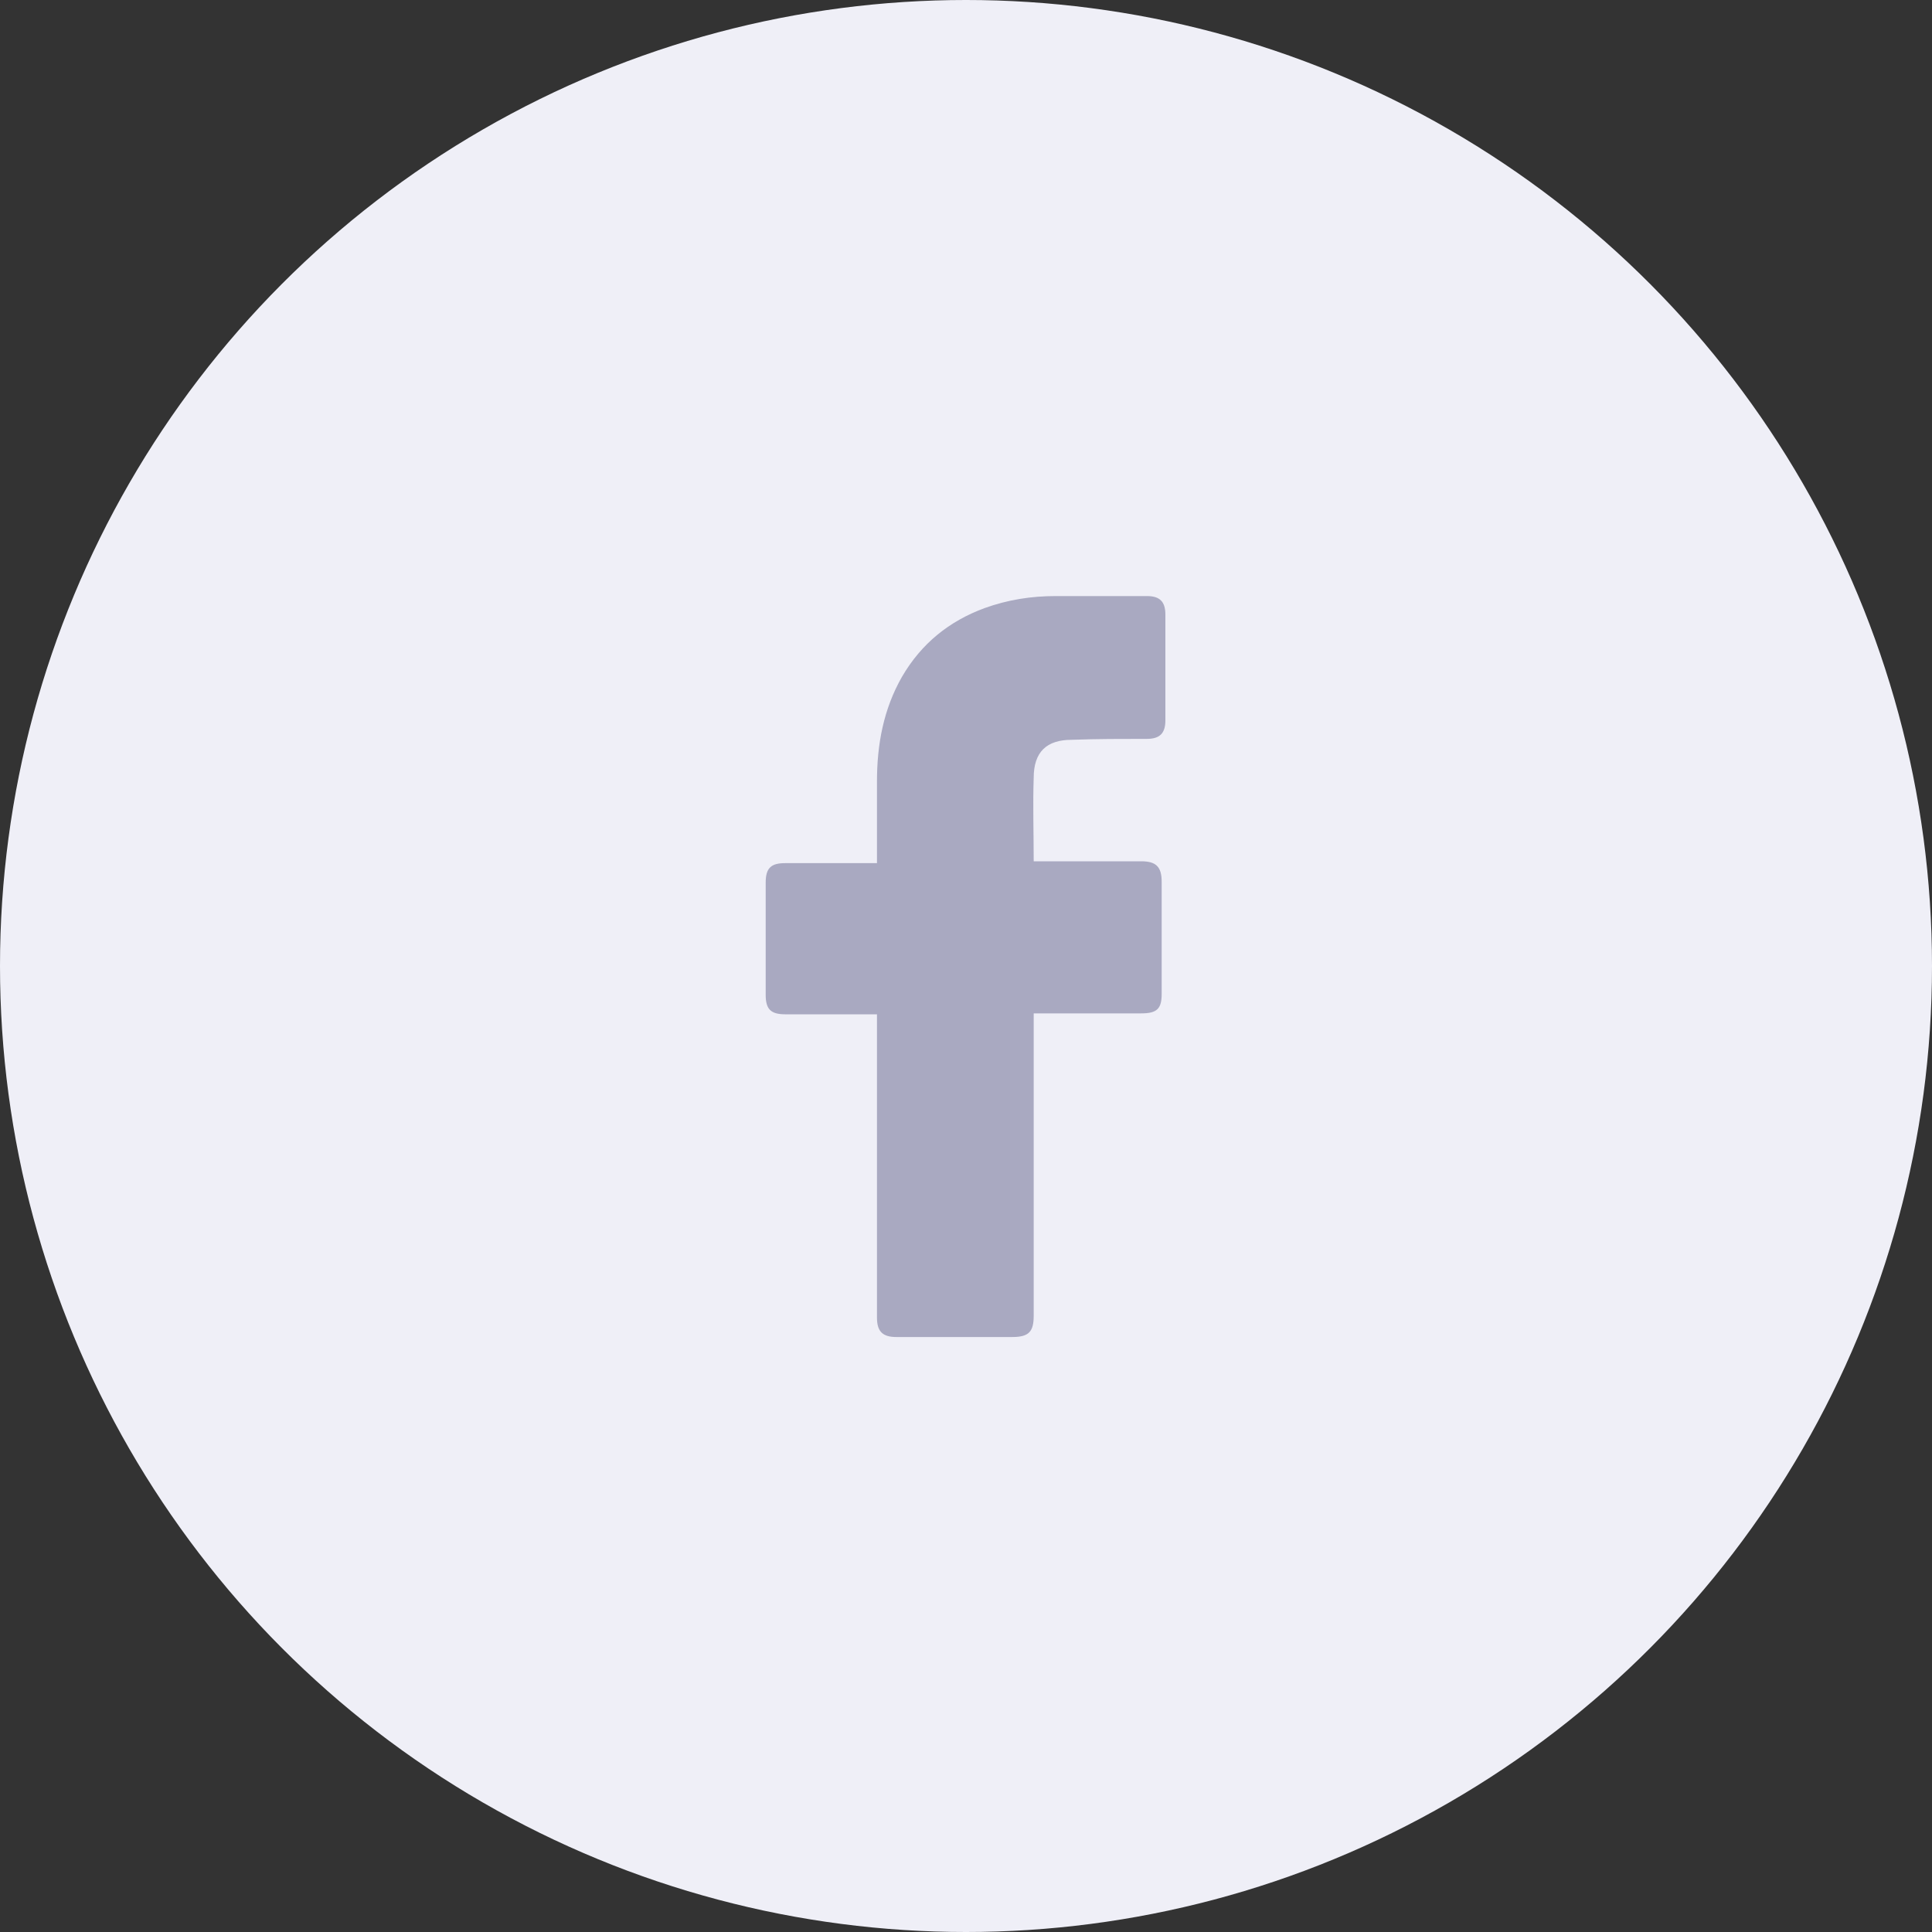
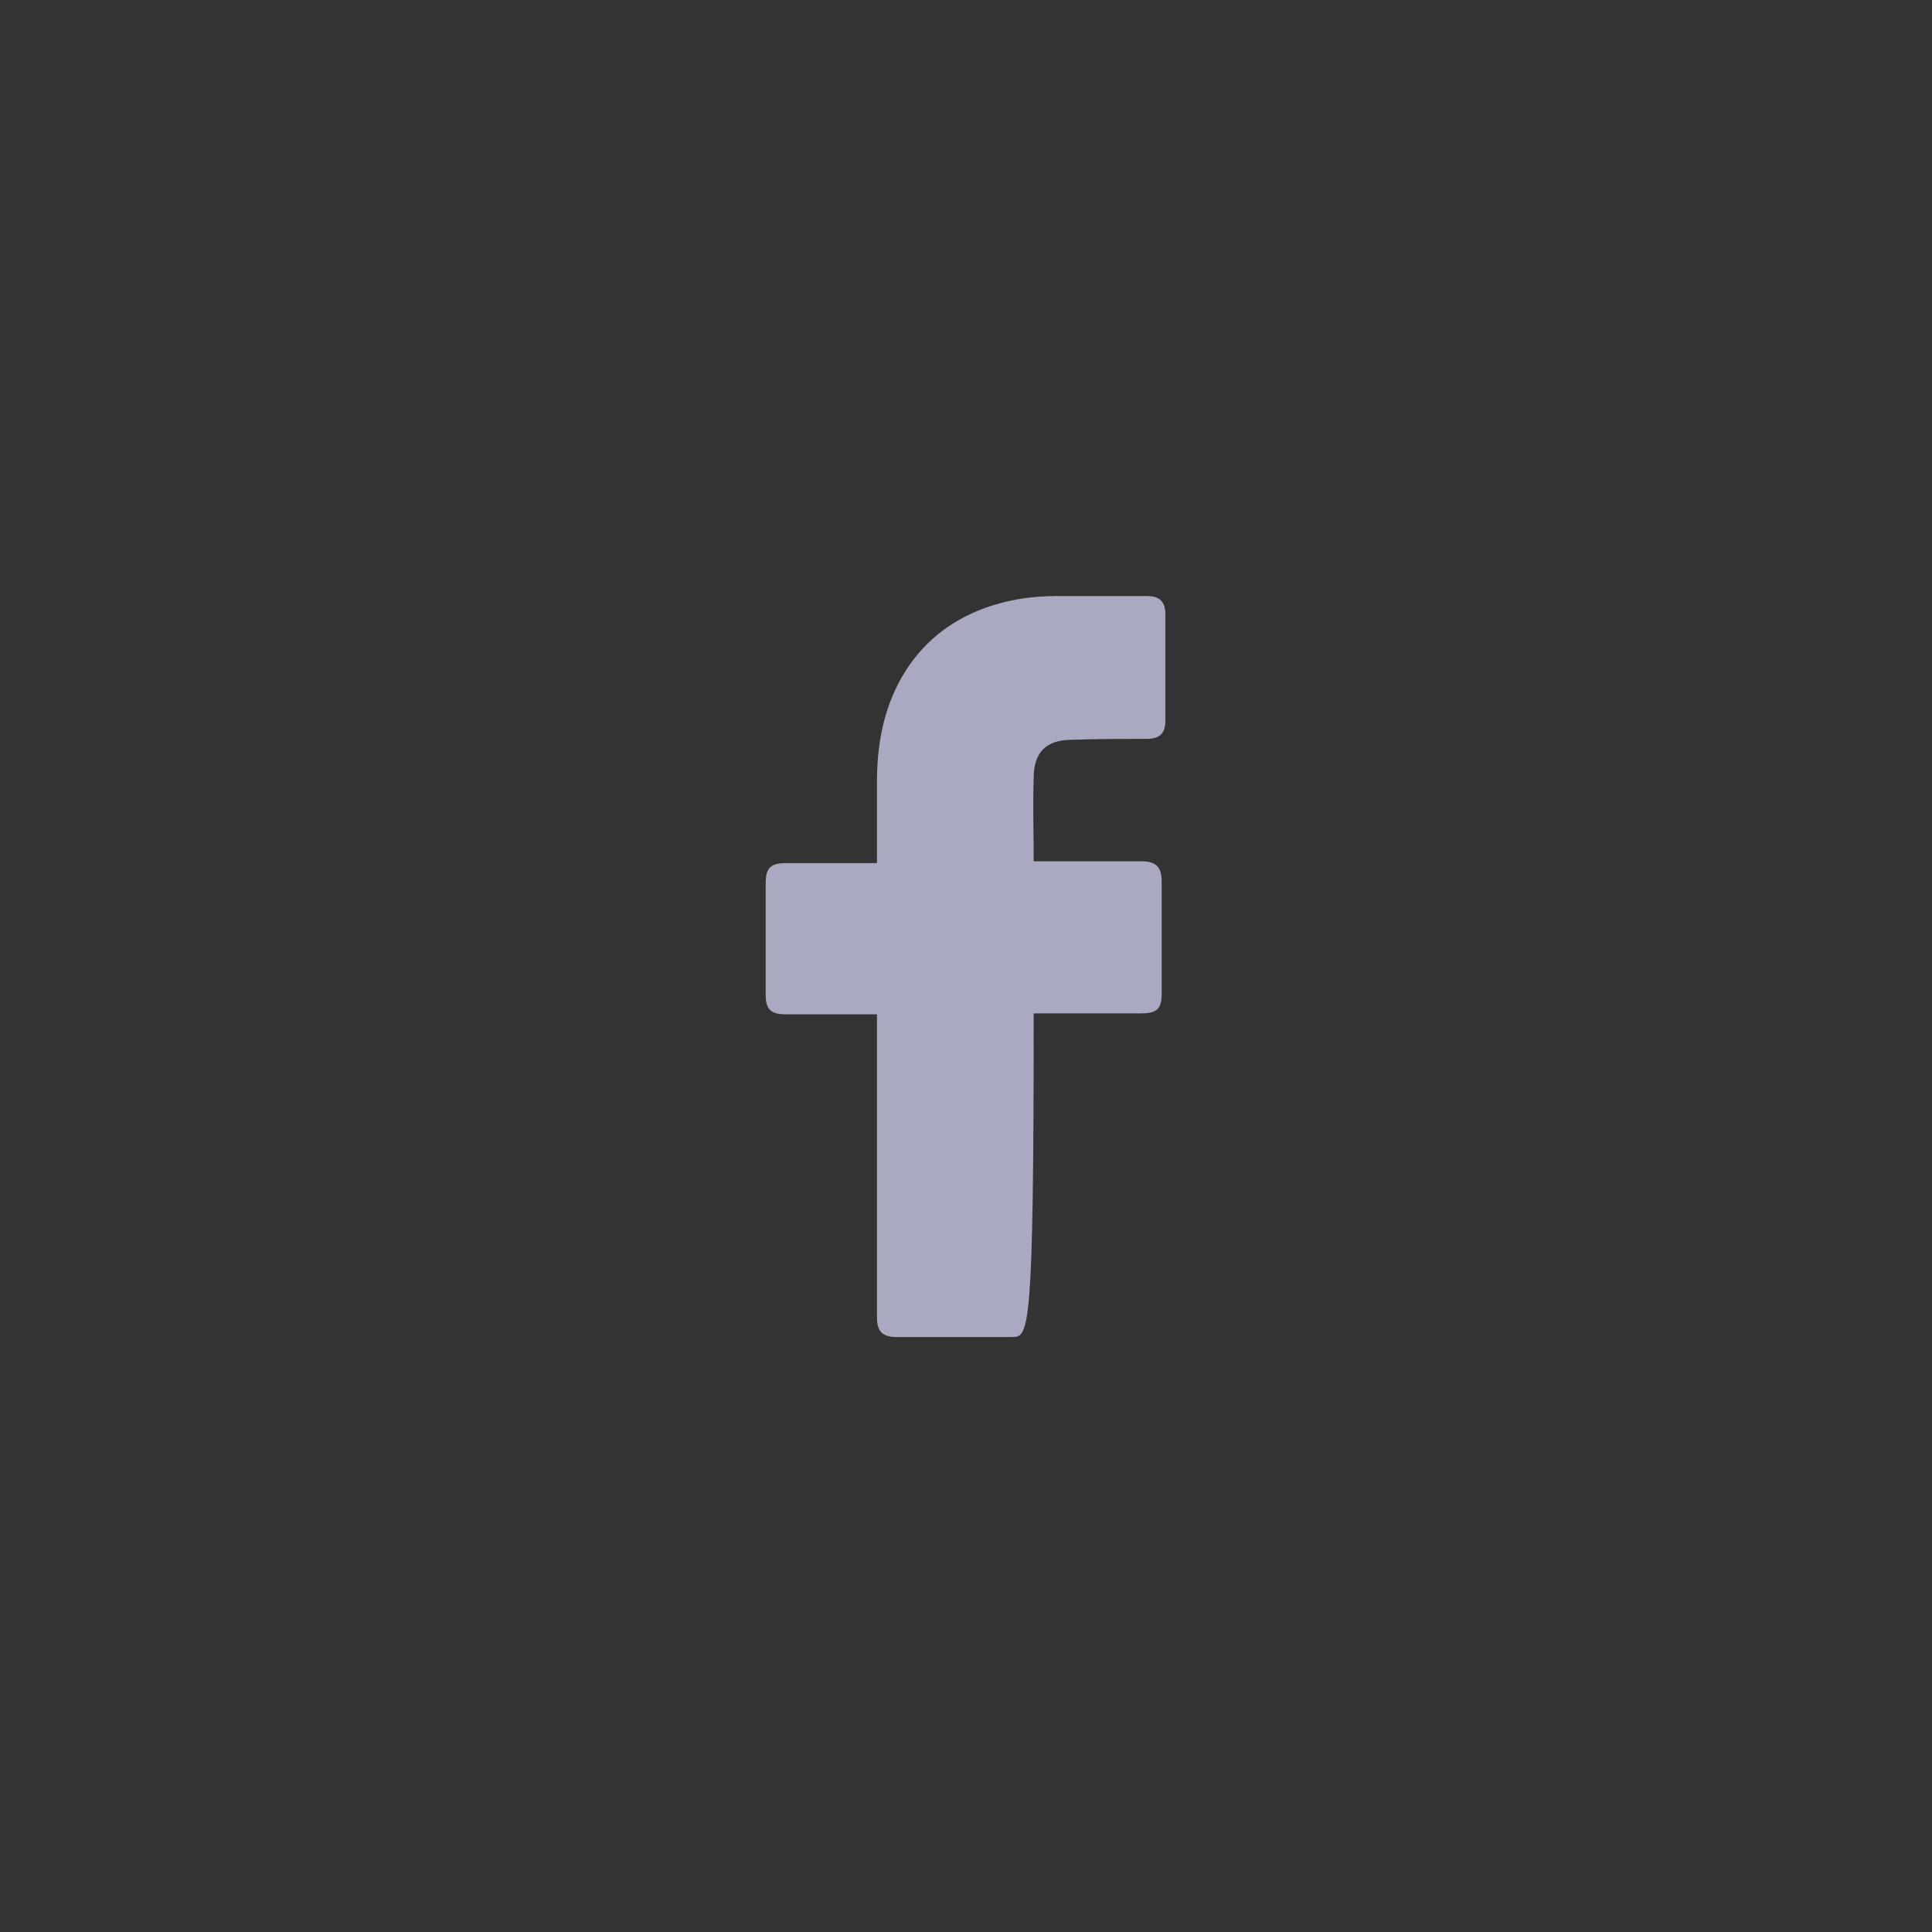
<svg xmlns="http://www.w3.org/2000/svg" width="50" height="50" viewBox="0 0 50 50" fill="none">
  <rect x="0" y="0" width="50" height="50" fill="#333333" stroke="none" />
-   <circle cx="25" cy="25" r="25" fill="#EFEFF7" />
-   <path d="M22.696 26.25C22.624 26.25 21.04 26.25 20.32 26.25C19.936 26.25 19.816 26.106 19.816 25.746C19.816 24.786 19.816 23.802 19.816 22.842C19.816 22.458 19.96 22.338 20.32 22.338H22.696C22.696 22.266 22.696 20.874 22.696 20.226C22.696 19.266 22.864 18.354 23.344 17.514C23.848 16.65 24.568 16.074 25.48 15.738C26.08 15.522 26.68 15.426 27.328 15.426H29.68C30.016 15.426 30.16 15.57 30.16 15.906V18.642C30.16 18.978 30.016 19.122 29.68 19.122C29.032 19.122 28.384 19.122 27.736 19.146C27.088 19.146 26.752 19.458 26.752 20.13C26.728 20.85 26.752 21.546 26.752 22.29H29.536C29.92 22.29 30.064 22.434 30.064 22.818V25.722C30.064 26.106 29.944 26.226 29.536 26.226C28.672 26.226 26.824 26.226 26.752 26.226V34.05C26.752 34.458 26.632 34.602 26.2 34.602C25.192 34.602 24.208 34.602 23.2 34.602C22.84 34.602 22.696 34.458 22.696 34.098C22.696 31.578 22.696 26.322 22.696 26.25Z" fill="#A9A9C1" />
+   <path d="M22.696 26.25C22.624 26.25 21.04 26.25 20.32 26.25C19.936 26.25 19.816 26.106 19.816 25.746C19.816 24.786 19.816 23.802 19.816 22.842C19.816 22.458 19.96 22.338 20.32 22.338H22.696C22.696 22.266 22.696 20.874 22.696 20.226C22.696 19.266 22.864 18.354 23.344 17.514C23.848 16.65 24.568 16.074 25.48 15.738C26.08 15.522 26.68 15.426 27.328 15.426H29.68C30.016 15.426 30.16 15.57 30.16 15.906V18.642C30.16 18.978 30.016 19.122 29.68 19.122C29.032 19.122 28.384 19.122 27.736 19.146C27.088 19.146 26.752 19.458 26.752 20.13C26.728 20.85 26.752 21.546 26.752 22.29H29.536C29.92 22.29 30.064 22.434 30.064 22.818V25.722C30.064 26.106 29.944 26.226 29.536 26.226C28.672 26.226 26.824 26.226 26.752 26.226C26.752 34.458 26.632 34.602 26.2 34.602C25.192 34.602 24.208 34.602 23.2 34.602C22.84 34.602 22.696 34.458 22.696 34.098C22.696 31.578 22.696 26.322 22.696 26.25Z" fill="#A9A9C1" />
</svg>